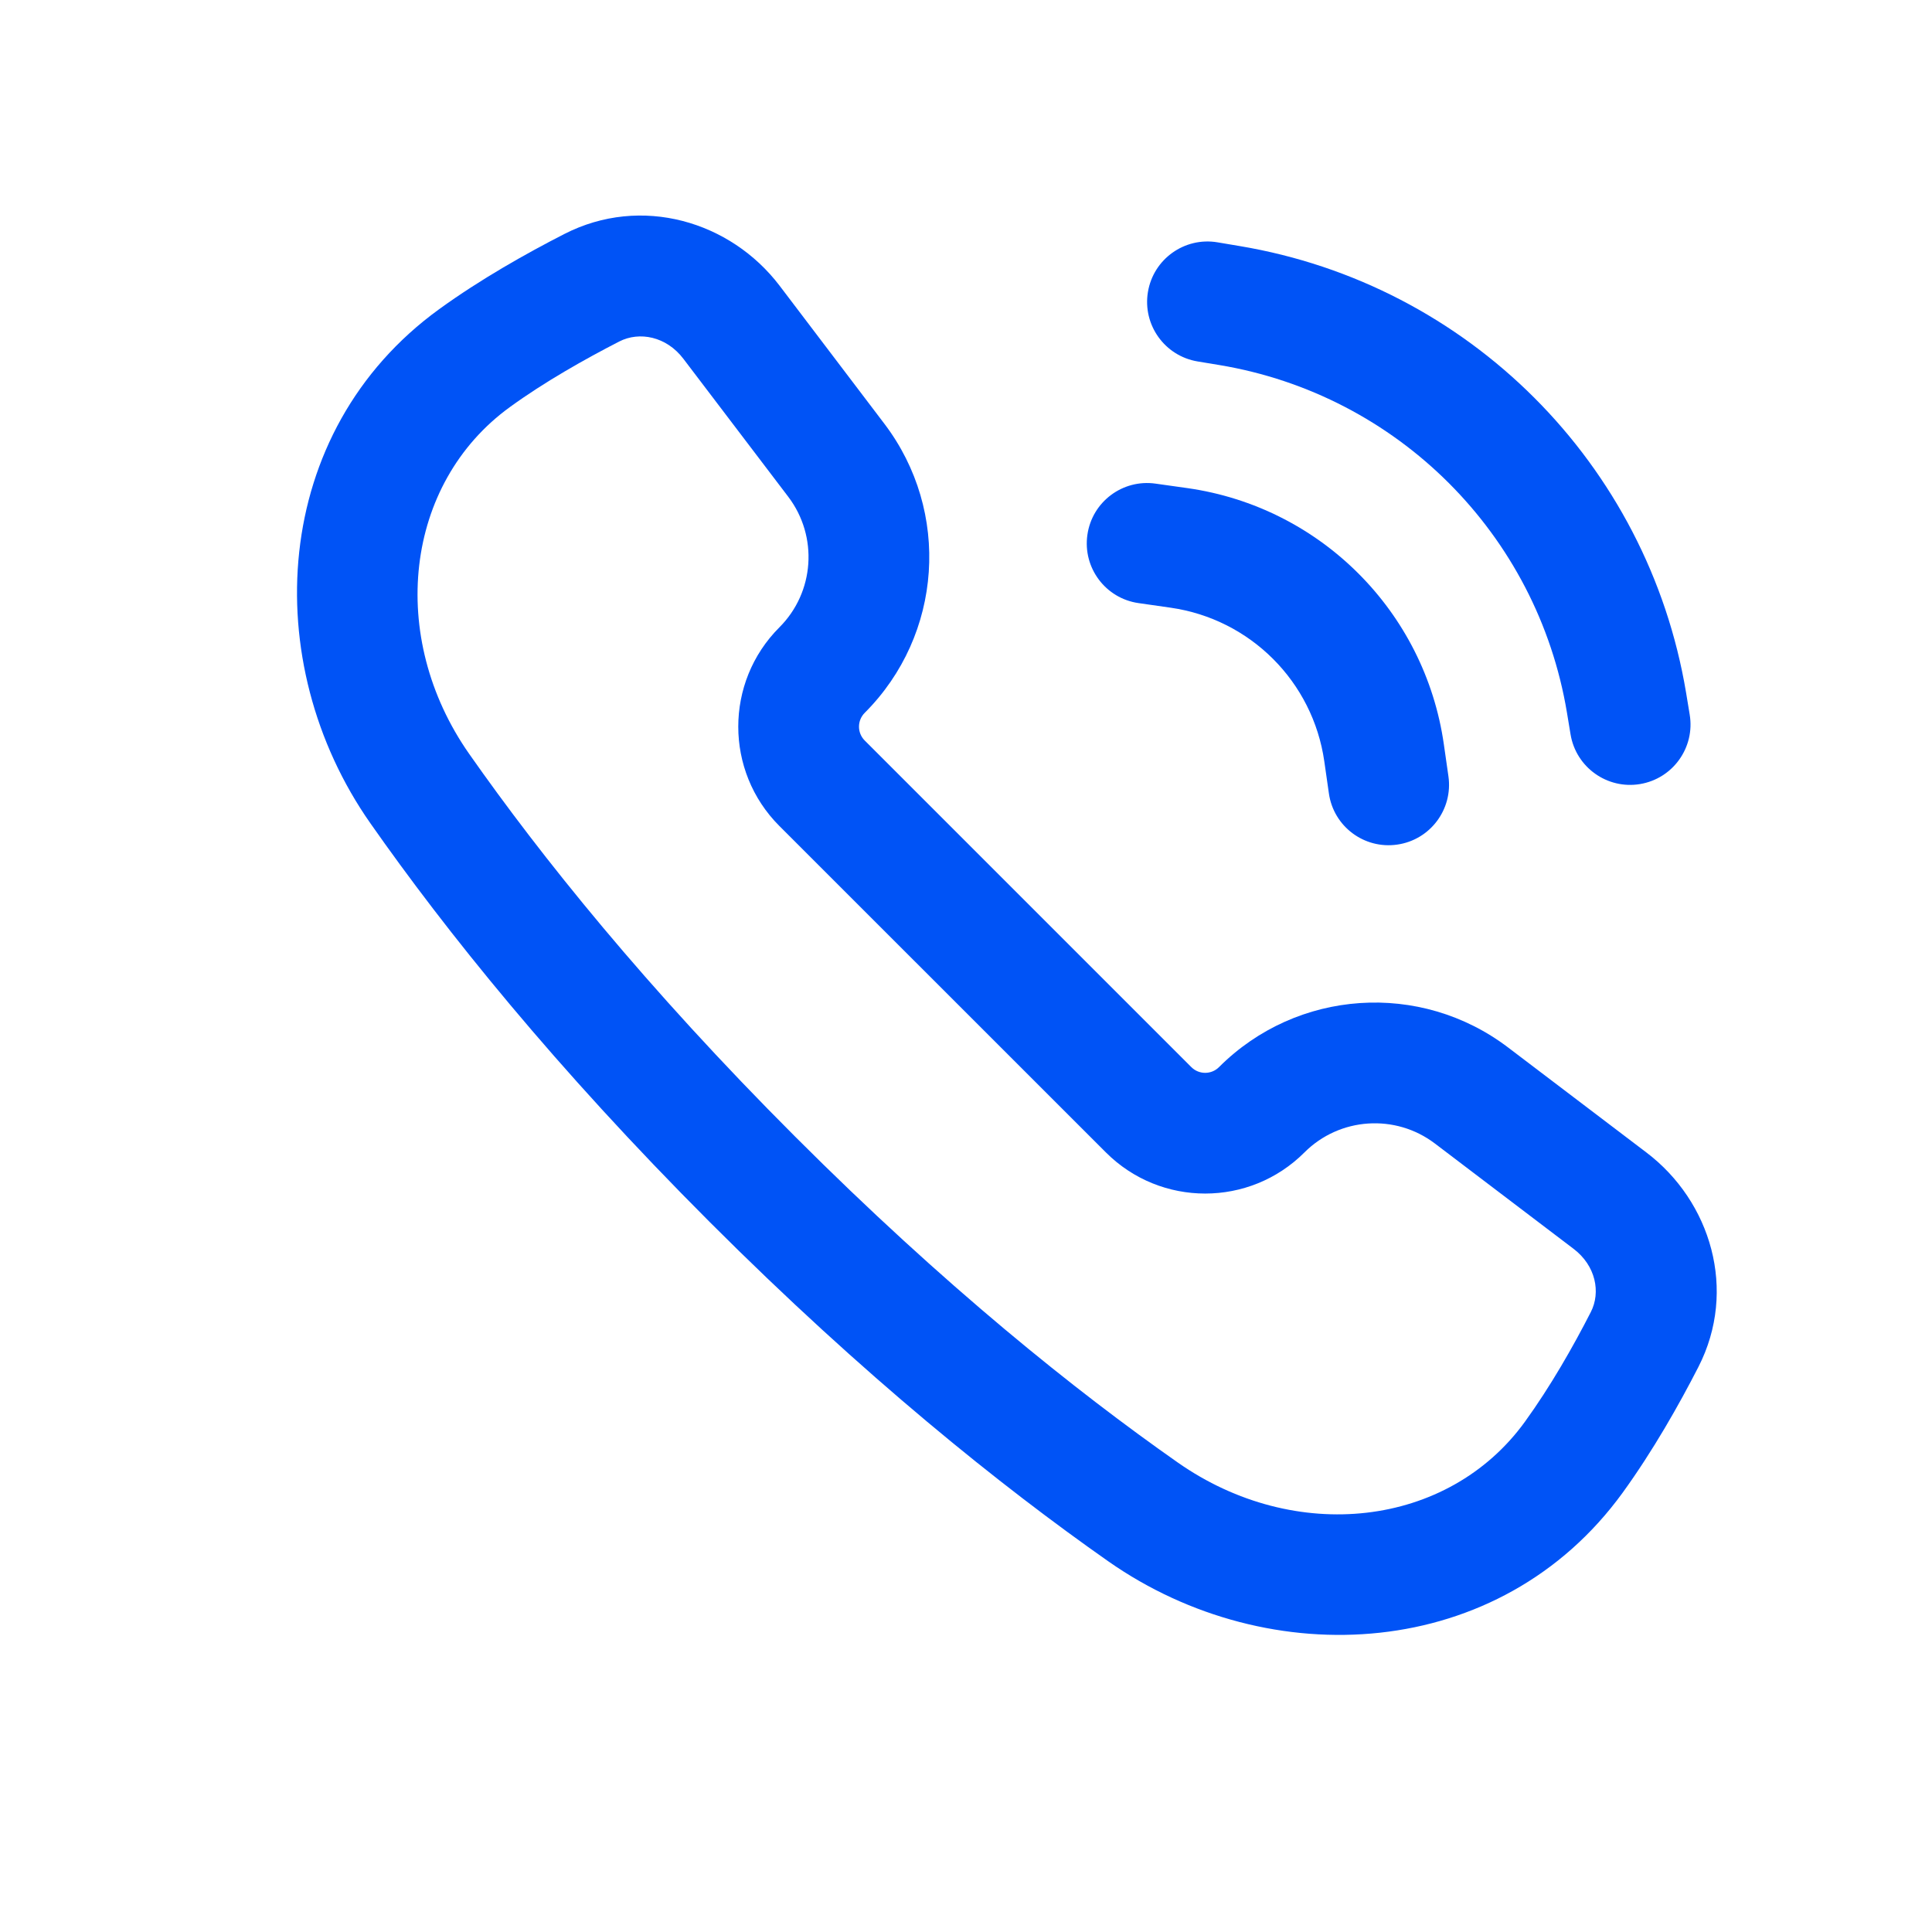
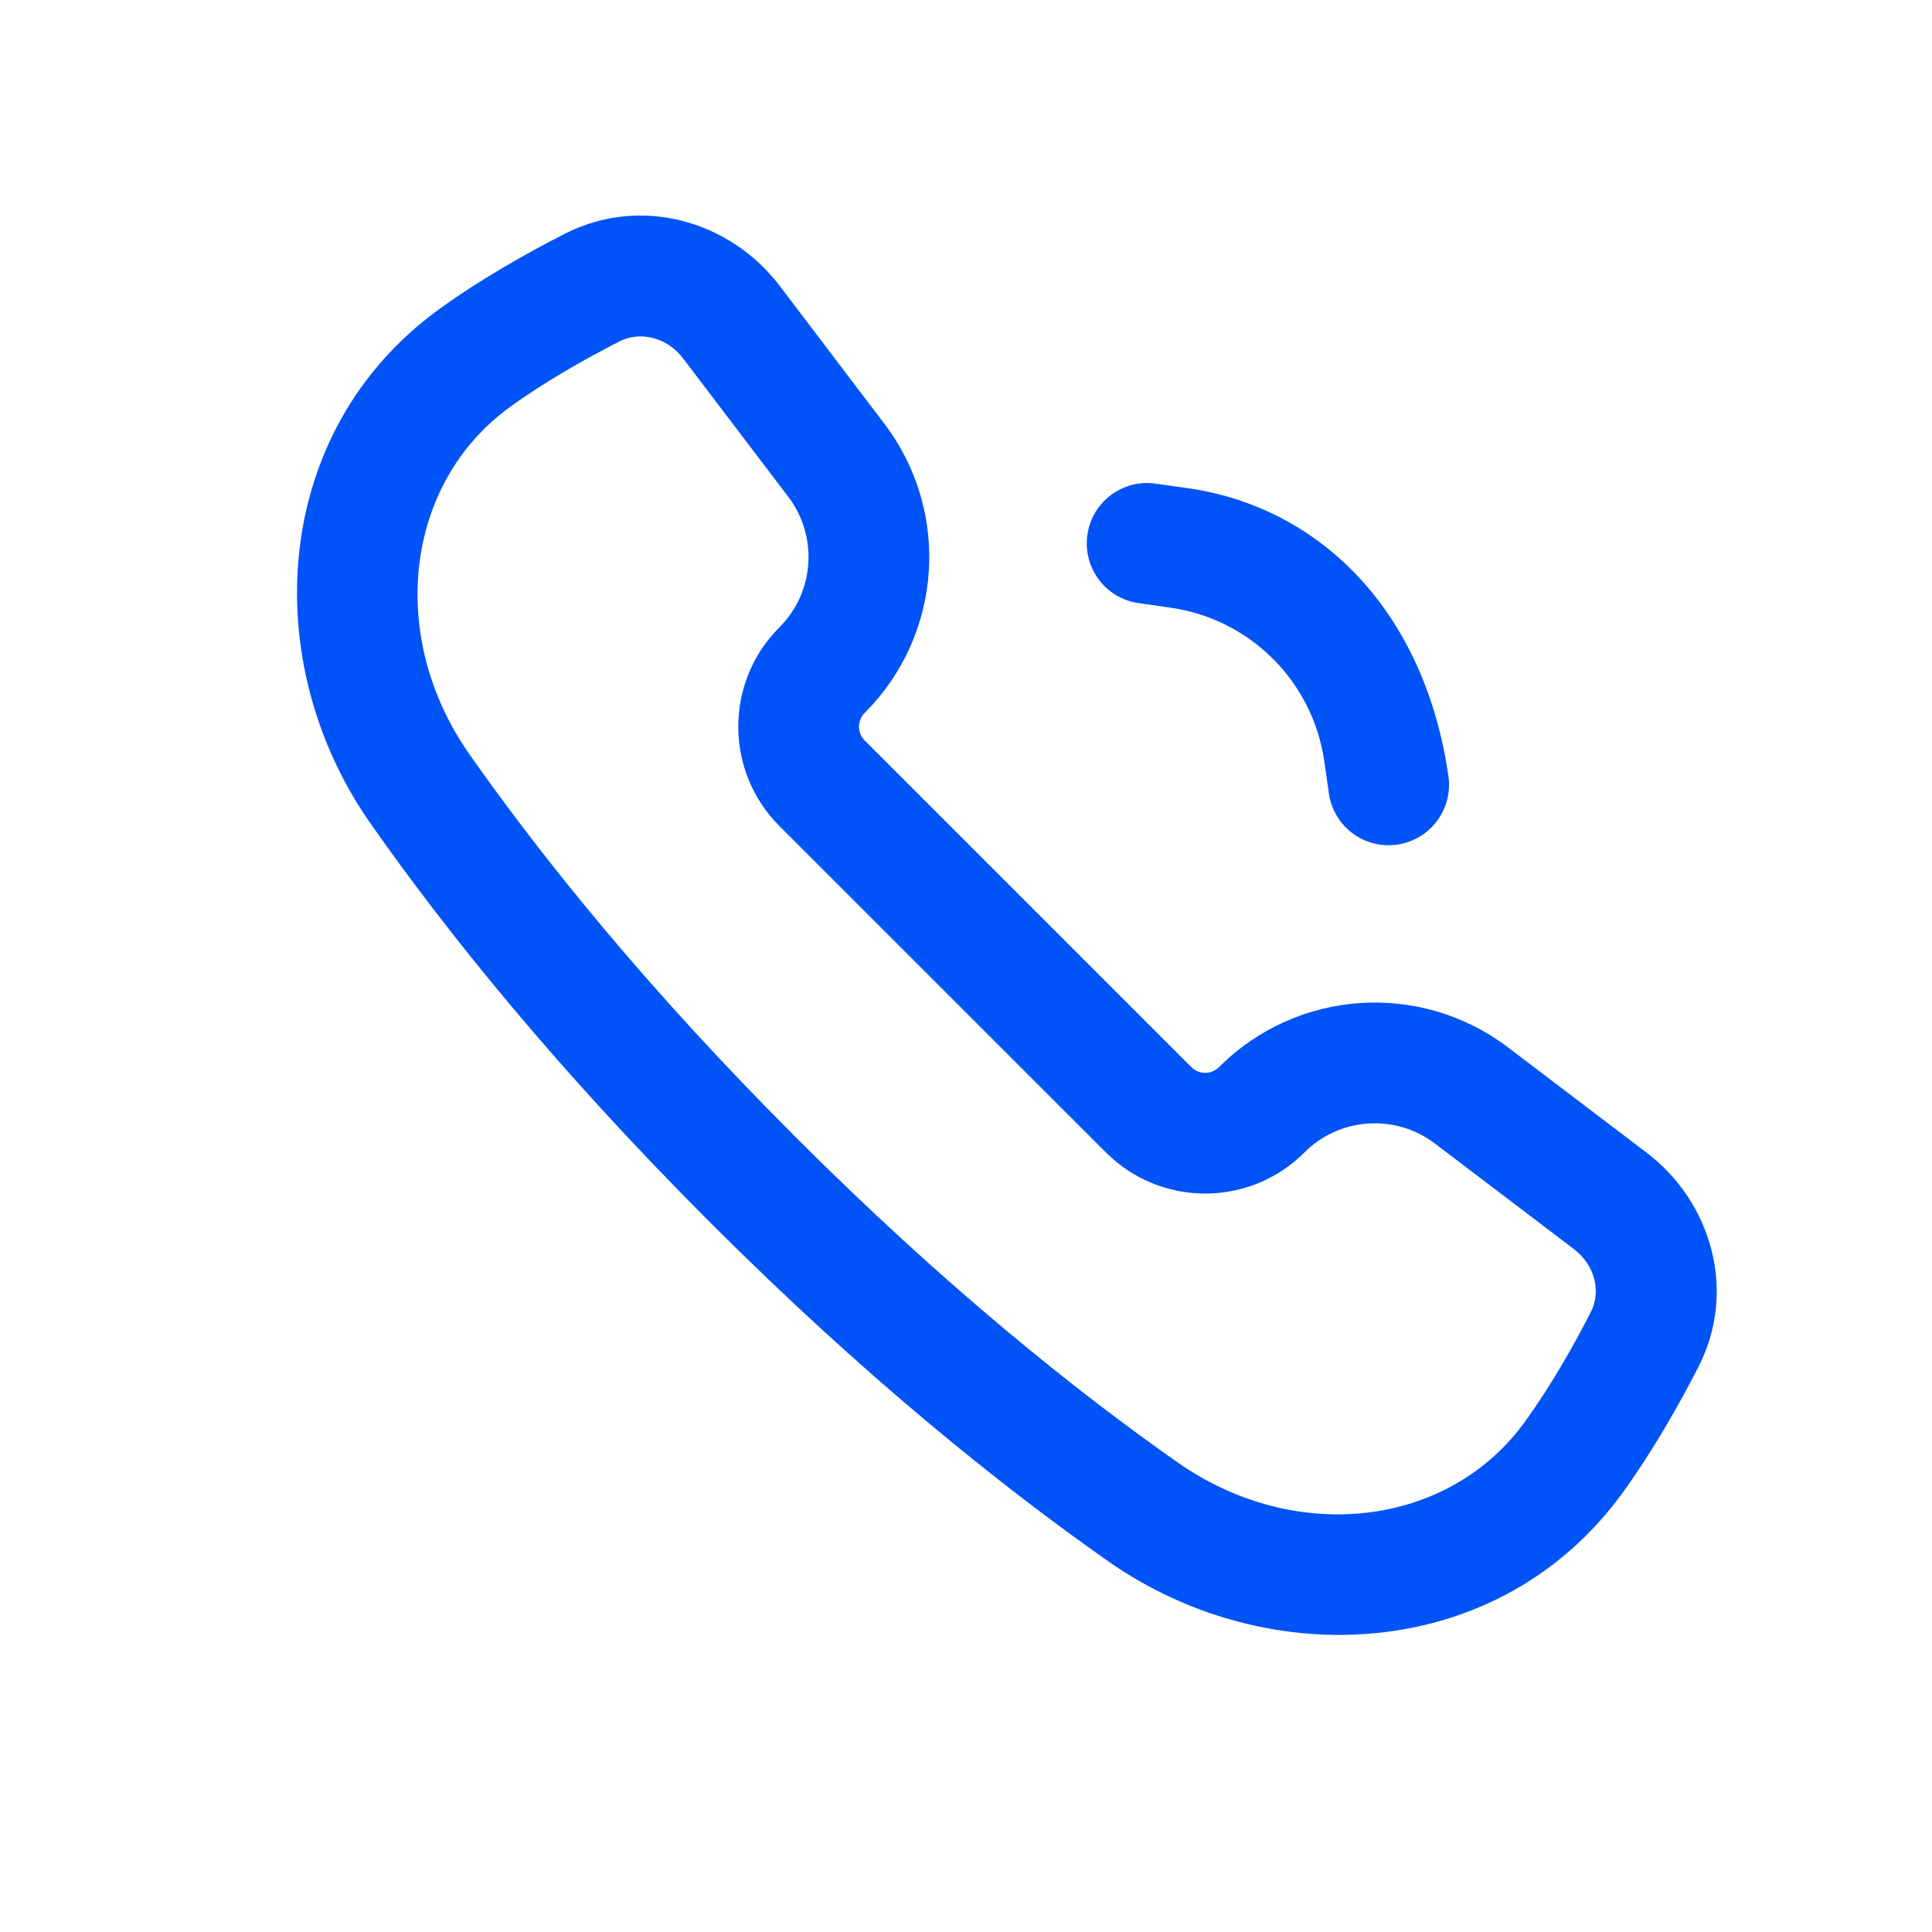
<svg xmlns="http://www.w3.org/2000/svg" width="24" height="24" viewBox="0 0 24 24" fill="none">
  <path fill-rule="evenodd" clip-rule="evenodd" d="M9.685 3.55C9.076 2.749 7.967 2.417 7.01 2.907C6.539 3.148 5.968 3.469 5.455 3.841C3.357 5.362 3.203 8.232 4.601 10.227C5.536 11.562 6.896 13.259 8.817 15.181C10.738 17.102 12.436 18.461 13.77 19.397C15.768 20.796 18.634 20.643 20.157 18.543C20.537 18.018 20.858 17.449 21.098 16.981C21.587 16.026 21.251 14.923 20.454 14.318L18.734 13.012C17.644 12.184 16.111 12.288 15.143 13.256C15.048 13.351 14.894 13.351 14.799 13.256L10.742 9.199C10.647 9.104 10.647 8.95 10.742 8.855C11.71 7.887 11.814 6.354 10.986 5.264L9.685 3.55ZM7.693 4.242C7.943 4.114 8.279 4.179 8.49 4.458L9.792 6.171C10.166 6.664 10.119 7.357 9.681 7.794C9.001 8.475 9.001 9.579 9.681 10.26L13.738 14.316C14.419 14.997 15.523 14.997 16.204 14.316C16.641 13.879 17.334 13.832 17.826 14.206L19.547 15.513C19.824 15.723 19.887 16.054 19.762 16.298C19.543 16.727 19.261 17.222 18.942 17.663C17.989 18.978 16.088 19.189 14.631 18.168C13.367 17.282 11.736 15.979 9.878 14.12C8.019 12.261 6.716 10.631 5.829 9.366C4.81 7.912 5.022 6.008 6.335 5.056C6.762 4.746 7.259 4.465 7.693 4.242Z" fill="#0053F6" />
-   <path d="M15.123 3.01C14.715 2.942 14.328 3.218 14.26 3.627C14.192 4.035 14.468 4.422 14.877 4.49L15.149 4.535C17.362 4.904 19.096 6.638 19.465 8.851L19.51 9.123C19.578 9.532 19.965 9.808 20.373 9.74C20.782 9.672 21.058 9.285 20.99 8.877L20.945 8.604C20.47 5.759 18.241 3.53 15.396 3.056L15.123 3.01Z" fill="#0053F6" />
-   <path d="M14.356 6.008C13.946 5.949 13.566 6.234 13.508 6.644C13.449 7.054 13.734 7.434 14.144 7.492L14.542 7.549C15.532 7.691 16.309 8.468 16.451 9.458L16.508 9.856C16.566 10.266 16.946 10.551 17.356 10.492C17.766 10.434 18.051 10.054 17.993 9.644L17.936 9.246C17.7 7.596 16.404 6.3 14.754 6.064L14.356 6.008Z" fill="#0053F6" />
+   <path d="M14.356 6.008C13.946 5.949 13.566 6.234 13.508 6.644C13.449 7.054 13.734 7.434 14.144 7.492L14.542 7.549C15.532 7.691 16.309 8.468 16.451 9.458L16.508 9.856C16.566 10.266 16.946 10.551 17.356 10.492C17.766 10.434 18.051 10.054 17.993 9.644C17.7 7.596 16.404 6.3 14.754 6.064L14.356 6.008Z" fill="#0053F6" />
</svg>